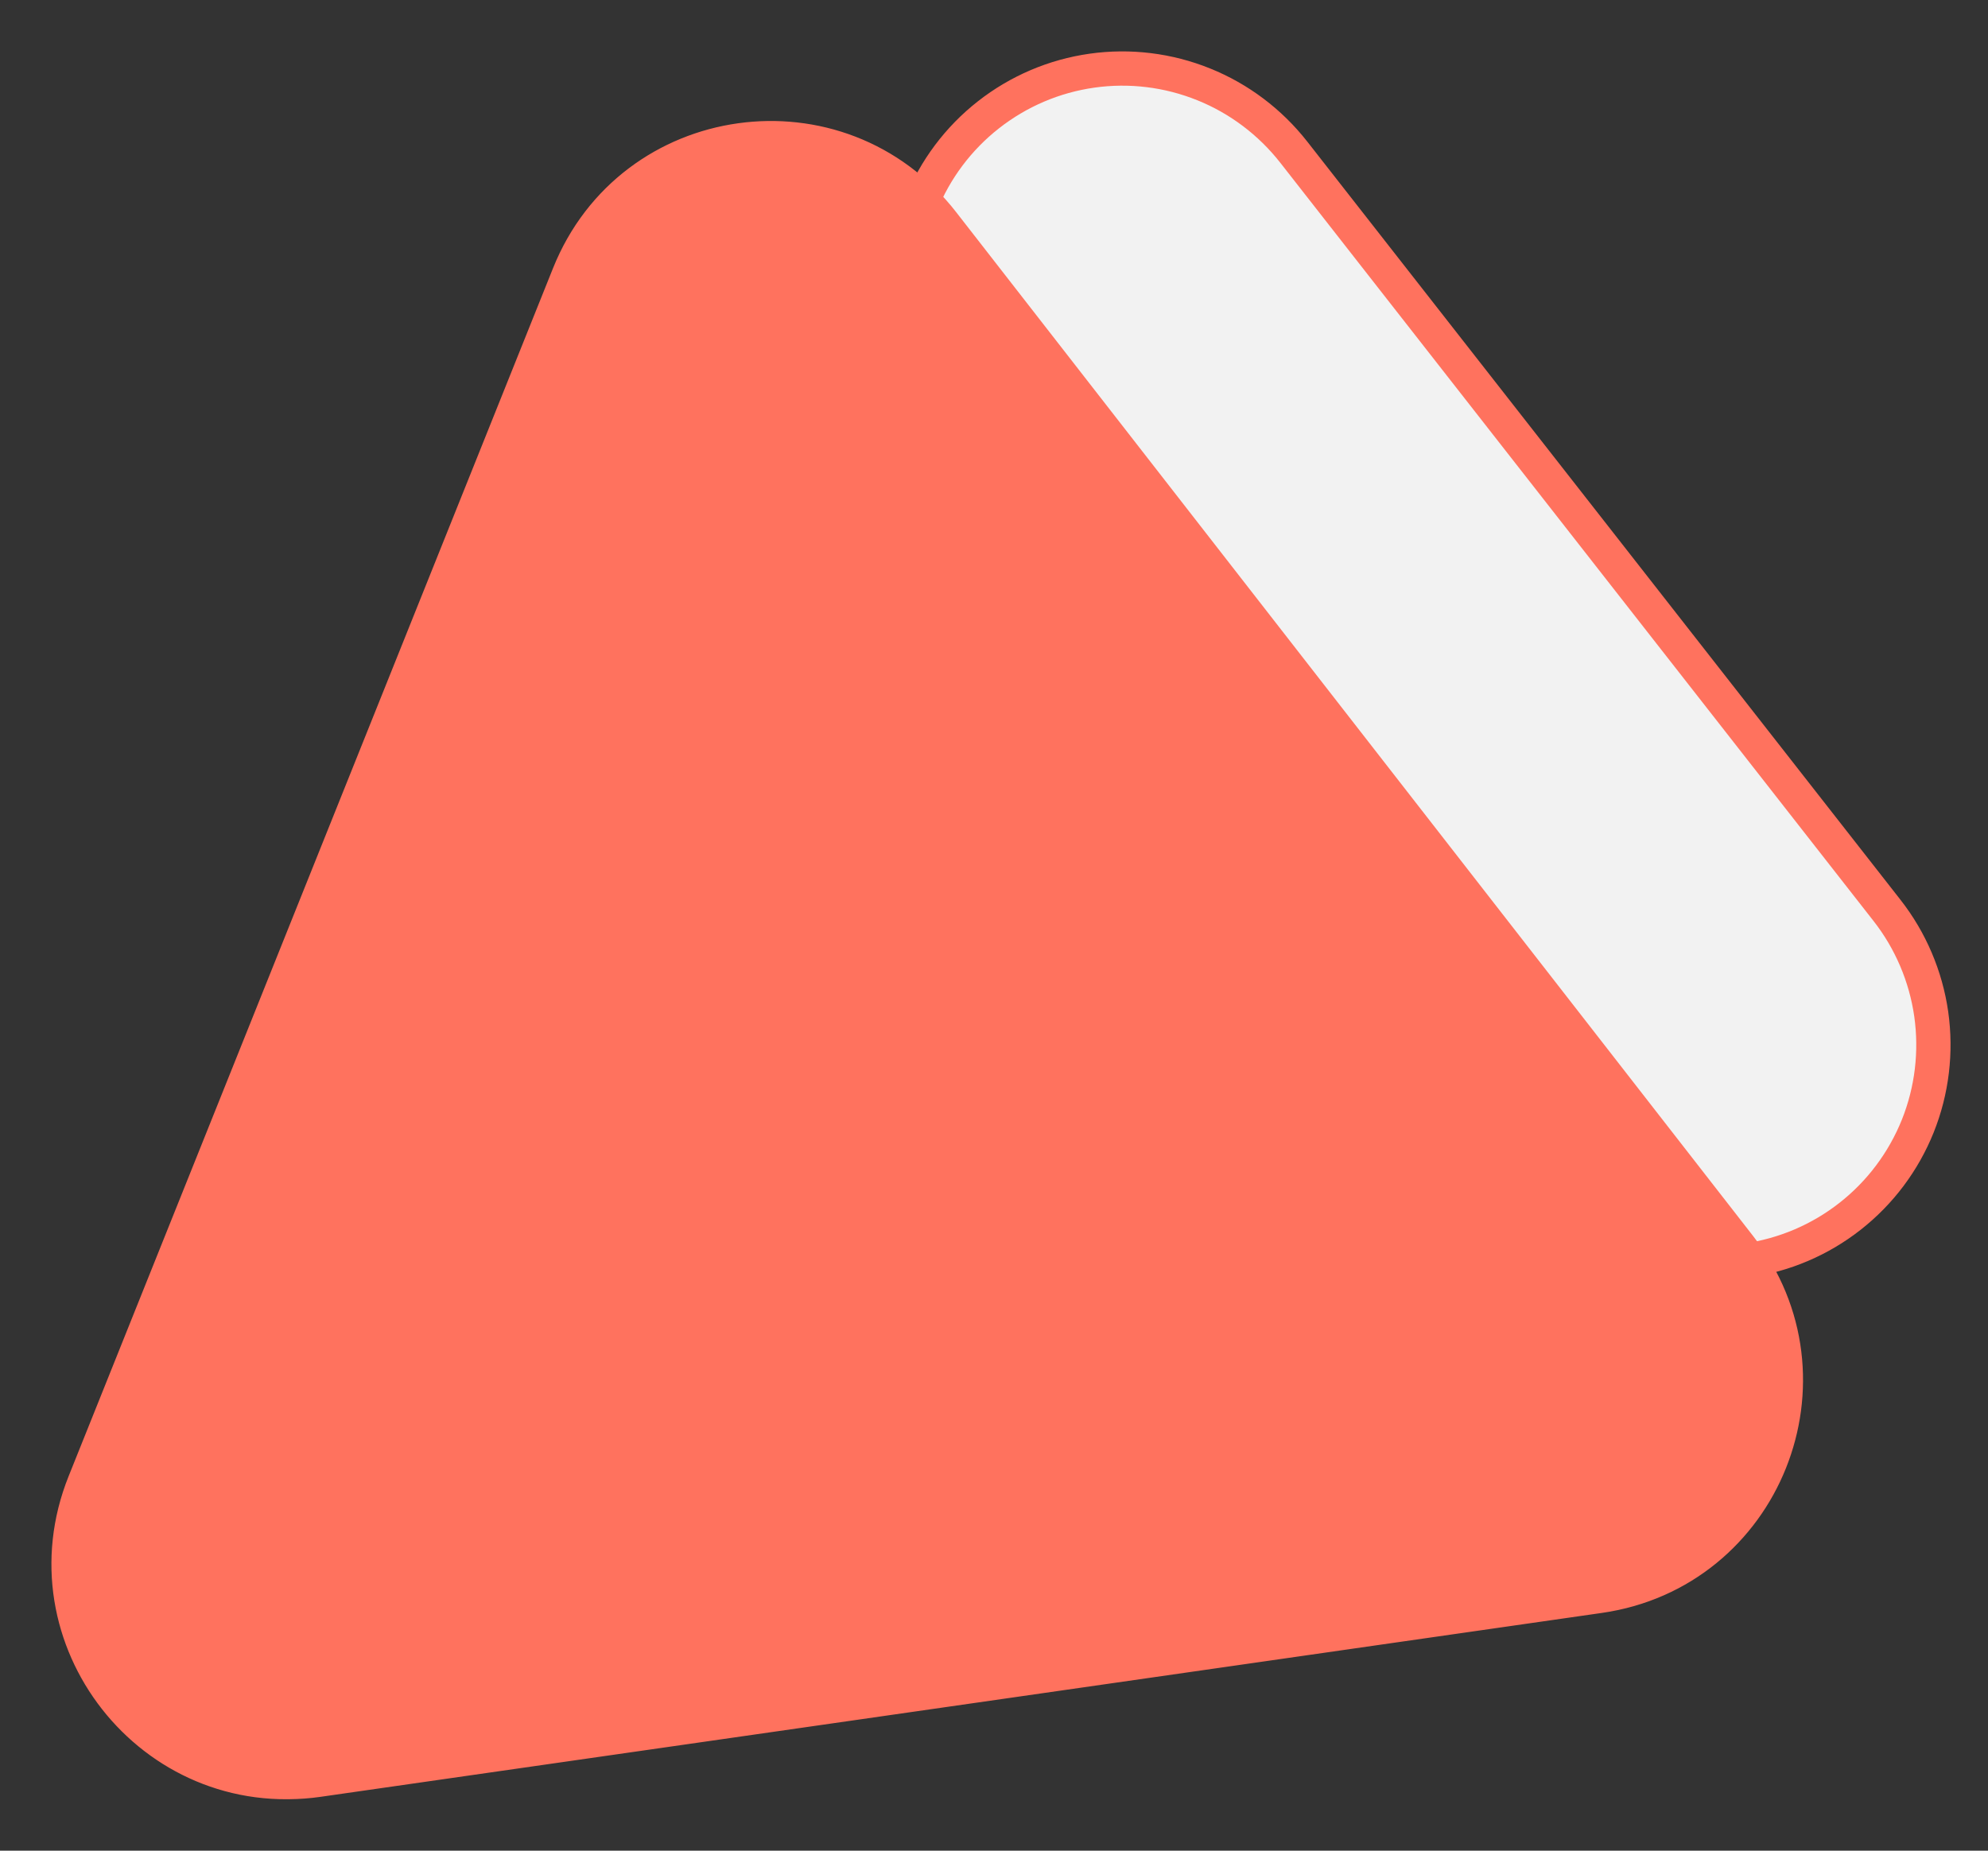
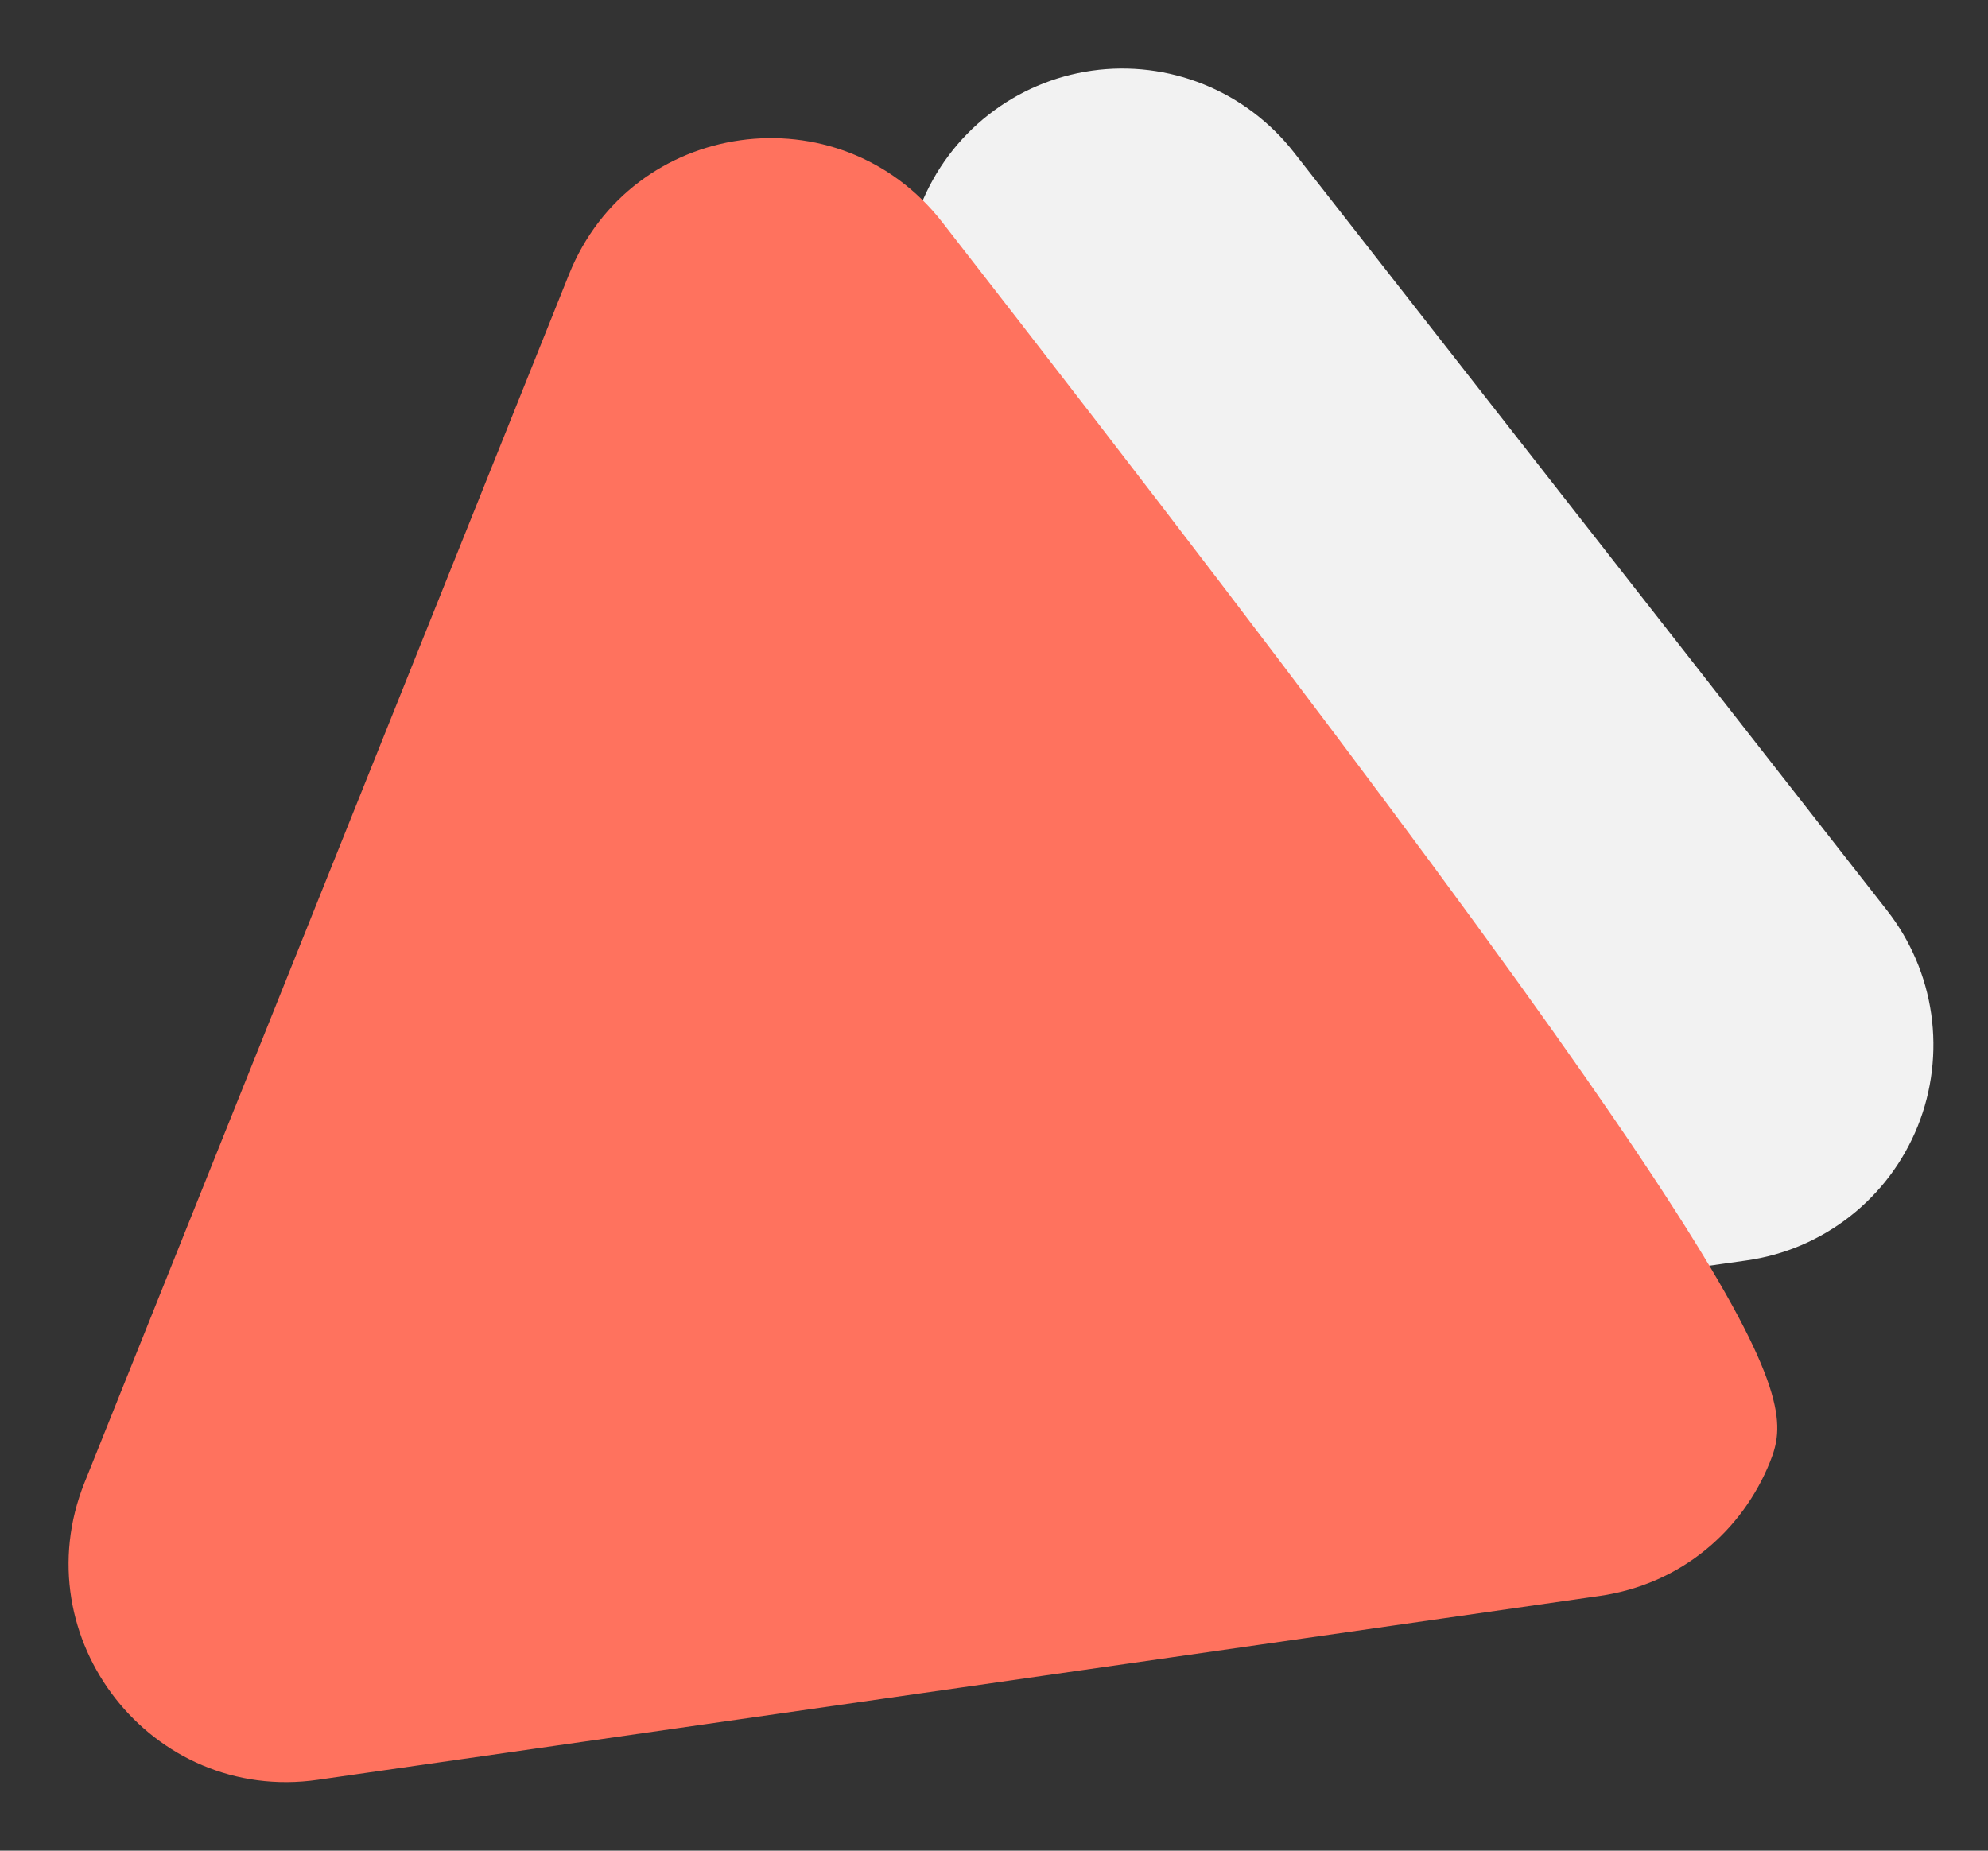
<svg xmlns="http://www.w3.org/2000/svg" width="29" height="27" viewBox="0 0 29 27" fill="none">
  <rect x="0" y="0" width="29" height="27" fill="#333333" stroke="none" />
  <path d="M27.526 13.281C27.87 13.72 28.093 14.243 28.172 14.795C28.25 15.348 28.183 15.912 27.975 16.43C27.767 16.947 27.427 17.401 26.988 17.745C26.55 18.089 26.029 18.311 25.477 18.389L11.601 20.347C11.05 20.425 10.488 20.356 9.971 20.147C9.454 19.939 9.001 19.597 8.658 19.157C8.314 18.718 8.092 18.195 8.013 17.643C7.935 17.09 8.003 16.527 8.21 16.009L13.433 2.991C13.64 2.473 13.98 2.019 14.419 1.675C14.857 1.331 15.378 1.109 15.929 1.031C16.48 0.953 17.043 1.022 17.56 1.231C18.076 1.439 18.529 1.781 18.873 2.22L27.526 13.281Z" fill="#F2F2F2" />
-   <path d="M25.82 21.328C25.423 22.318 24.537 23.111 23.332 23.284L4.635 25.966C2.214 26.314 0.322 23.902 1.233 21.63L8.3 4.004C9.211 1.732 12.24 1.309 13.746 3.243L25.376 18.186C26.126 19.149 26.217 20.337 25.82 21.328Z" fill="#FF725E" />
-   <path d="M25.376 18.186C25.718 18.625 25.939 19.147 26.017 19.698C26.095 20.25 26.027 20.811 25.82 21.328M25.376 18.186L13.748 3.245C13.405 2.804 12.952 2.461 12.435 2.251C11.918 2.041 11.354 1.971 10.802 2.048C10.25 2.125 9.728 2.347 9.289 2.69C8.85 3.034 8.51 3.488 8.302 4.006L1.235 21.631C1.028 22.149 0.96 22.713 1.039 23.266C1.119 23.818 1.342 24.341 1.686 24.78C2.031 25.22 2.485 25.561 3.002 25.77C3.519 25.978 4.082 26.046 4.634 25.968L23.332 23.284M25.376 18.186L13.746 3.243C12.24 1.309 9.211 1.732 8.3 4.004L1.233 21.63C0.322 23.902 2.214 26.314 4.635 25.966L23.332 23.284M25.376 18.186C26.126 19.149 26.217 20.337 25.82 21.328M25.82 21.328C25.613 21.844 25.274 22.296 24.838 22.64C24.401 22.983 23.882 23.205 23.332 23.284M25.82 21.328C25.423 22.318 24.537 23.111 23.332 23.284M24.054 20.612C24.136 20.408 24.282 19.877 23.876 19.355L12.245 4.414C11.838 3.89 11.286 3.904 11.067 3.935C10.849 3.965 10.314 4.103 10.067 4.718L3 22.344C2.753 22.959 3.044 23.43 3.18 23.604C3.317 23.778 3.705 24.172 4.361 24.078M27.526 13.281C27.87 13.72 28.093 14.243 28.172 14.795C28.25 15.348 28.183 15.912 27.975 16.43C27.767 16.947 27.427 17.401 26.988 17.745C26.55 18.089 26.029 18.311 25.477 18.389L11.601 20.347C11.05 20.425 10.488 20.356 9.971 20.147C9.454 19.939 9.001 19.597 8.658 19.157C8.314 18.718 8.092 18.195 8.013 17.643C7.935 17.09 8.003 16.527 8.21 16.009L13.433 2.991C13.64 2.473 13.98 2.019 14.419 1.675C14.857 1.331 15.378 1.109 15.929 1.031C16.48 0.953 17.043 1.022 17.56 1.231C18.076 1.439 18.529 1.781 18.873 2.22L27.526 13.281Z" stroke="#FF725E" stroke-width="0.5" />
+   <path d="M25.82 21.328C25.423 22.318 24.537 23.111 23.332 23.284L4.635 25.966C2.214 26.314 0.322 23.902 1.233 21.63L8.3 4.004C9.211 1.732 12.24 1.309 13.746 3.243C26.126 19.149 26.217 20.337 25.82 21.328Z" fill="#FF725E" />
</svg>